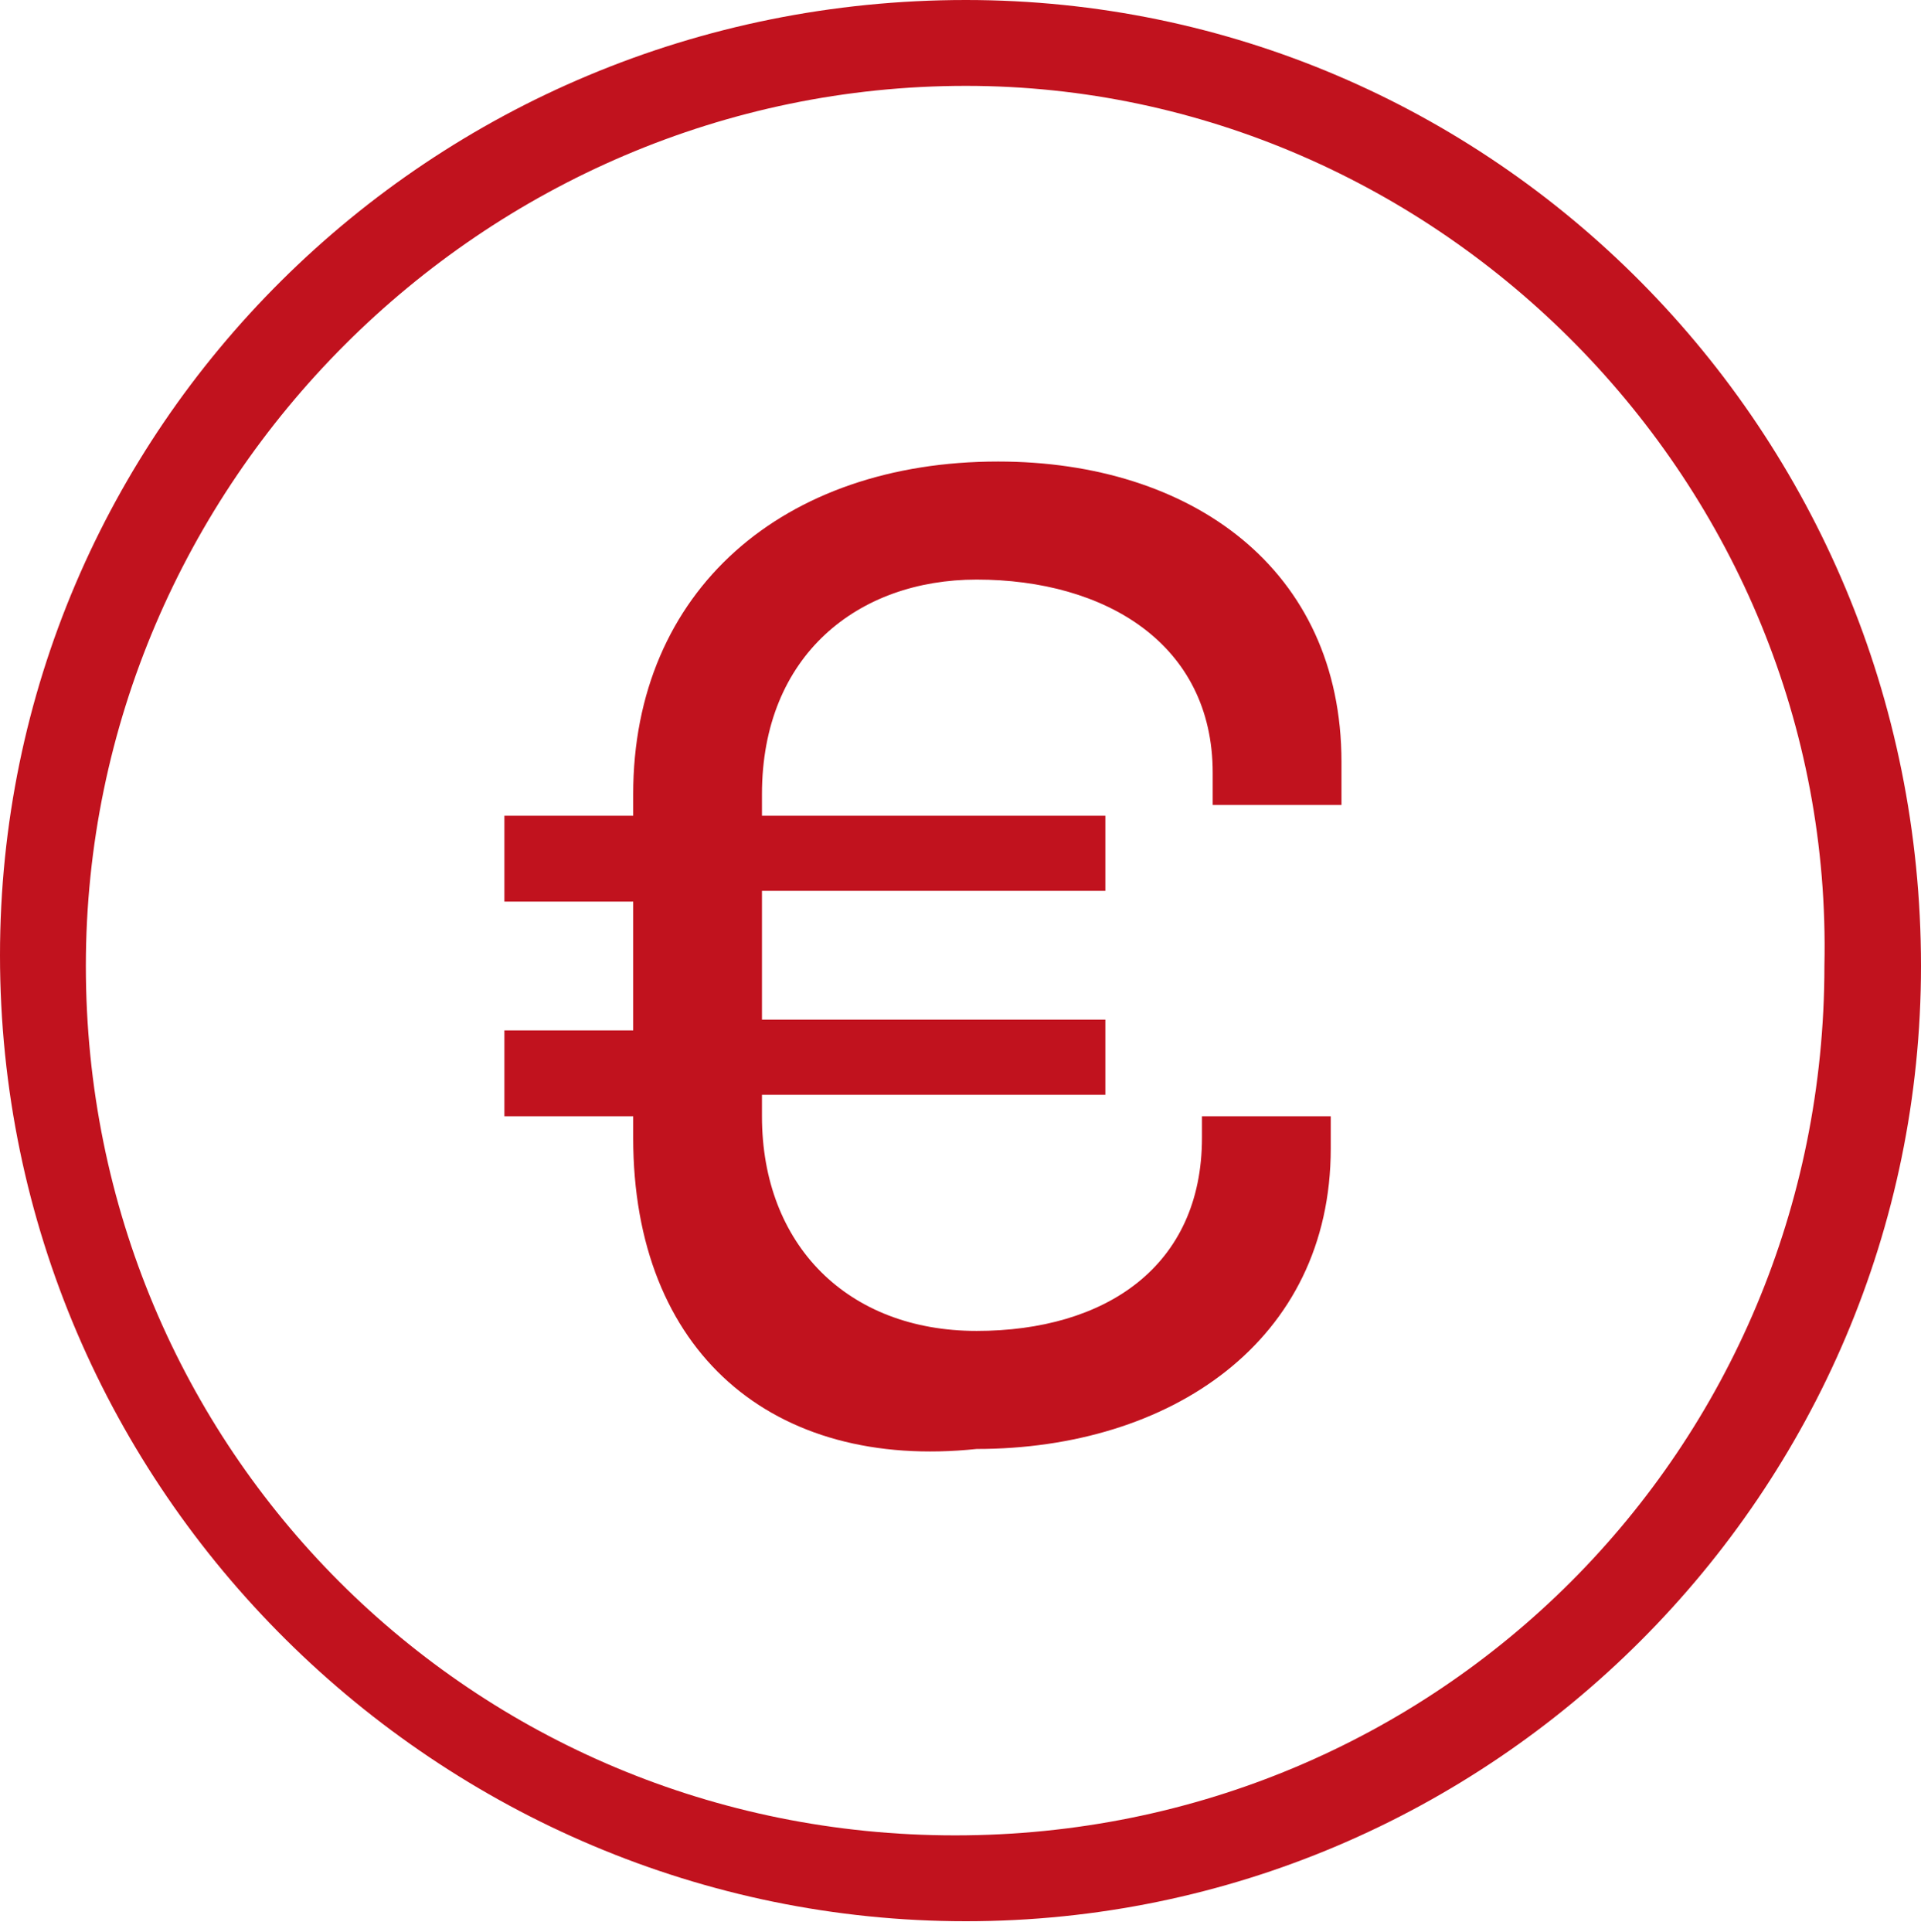
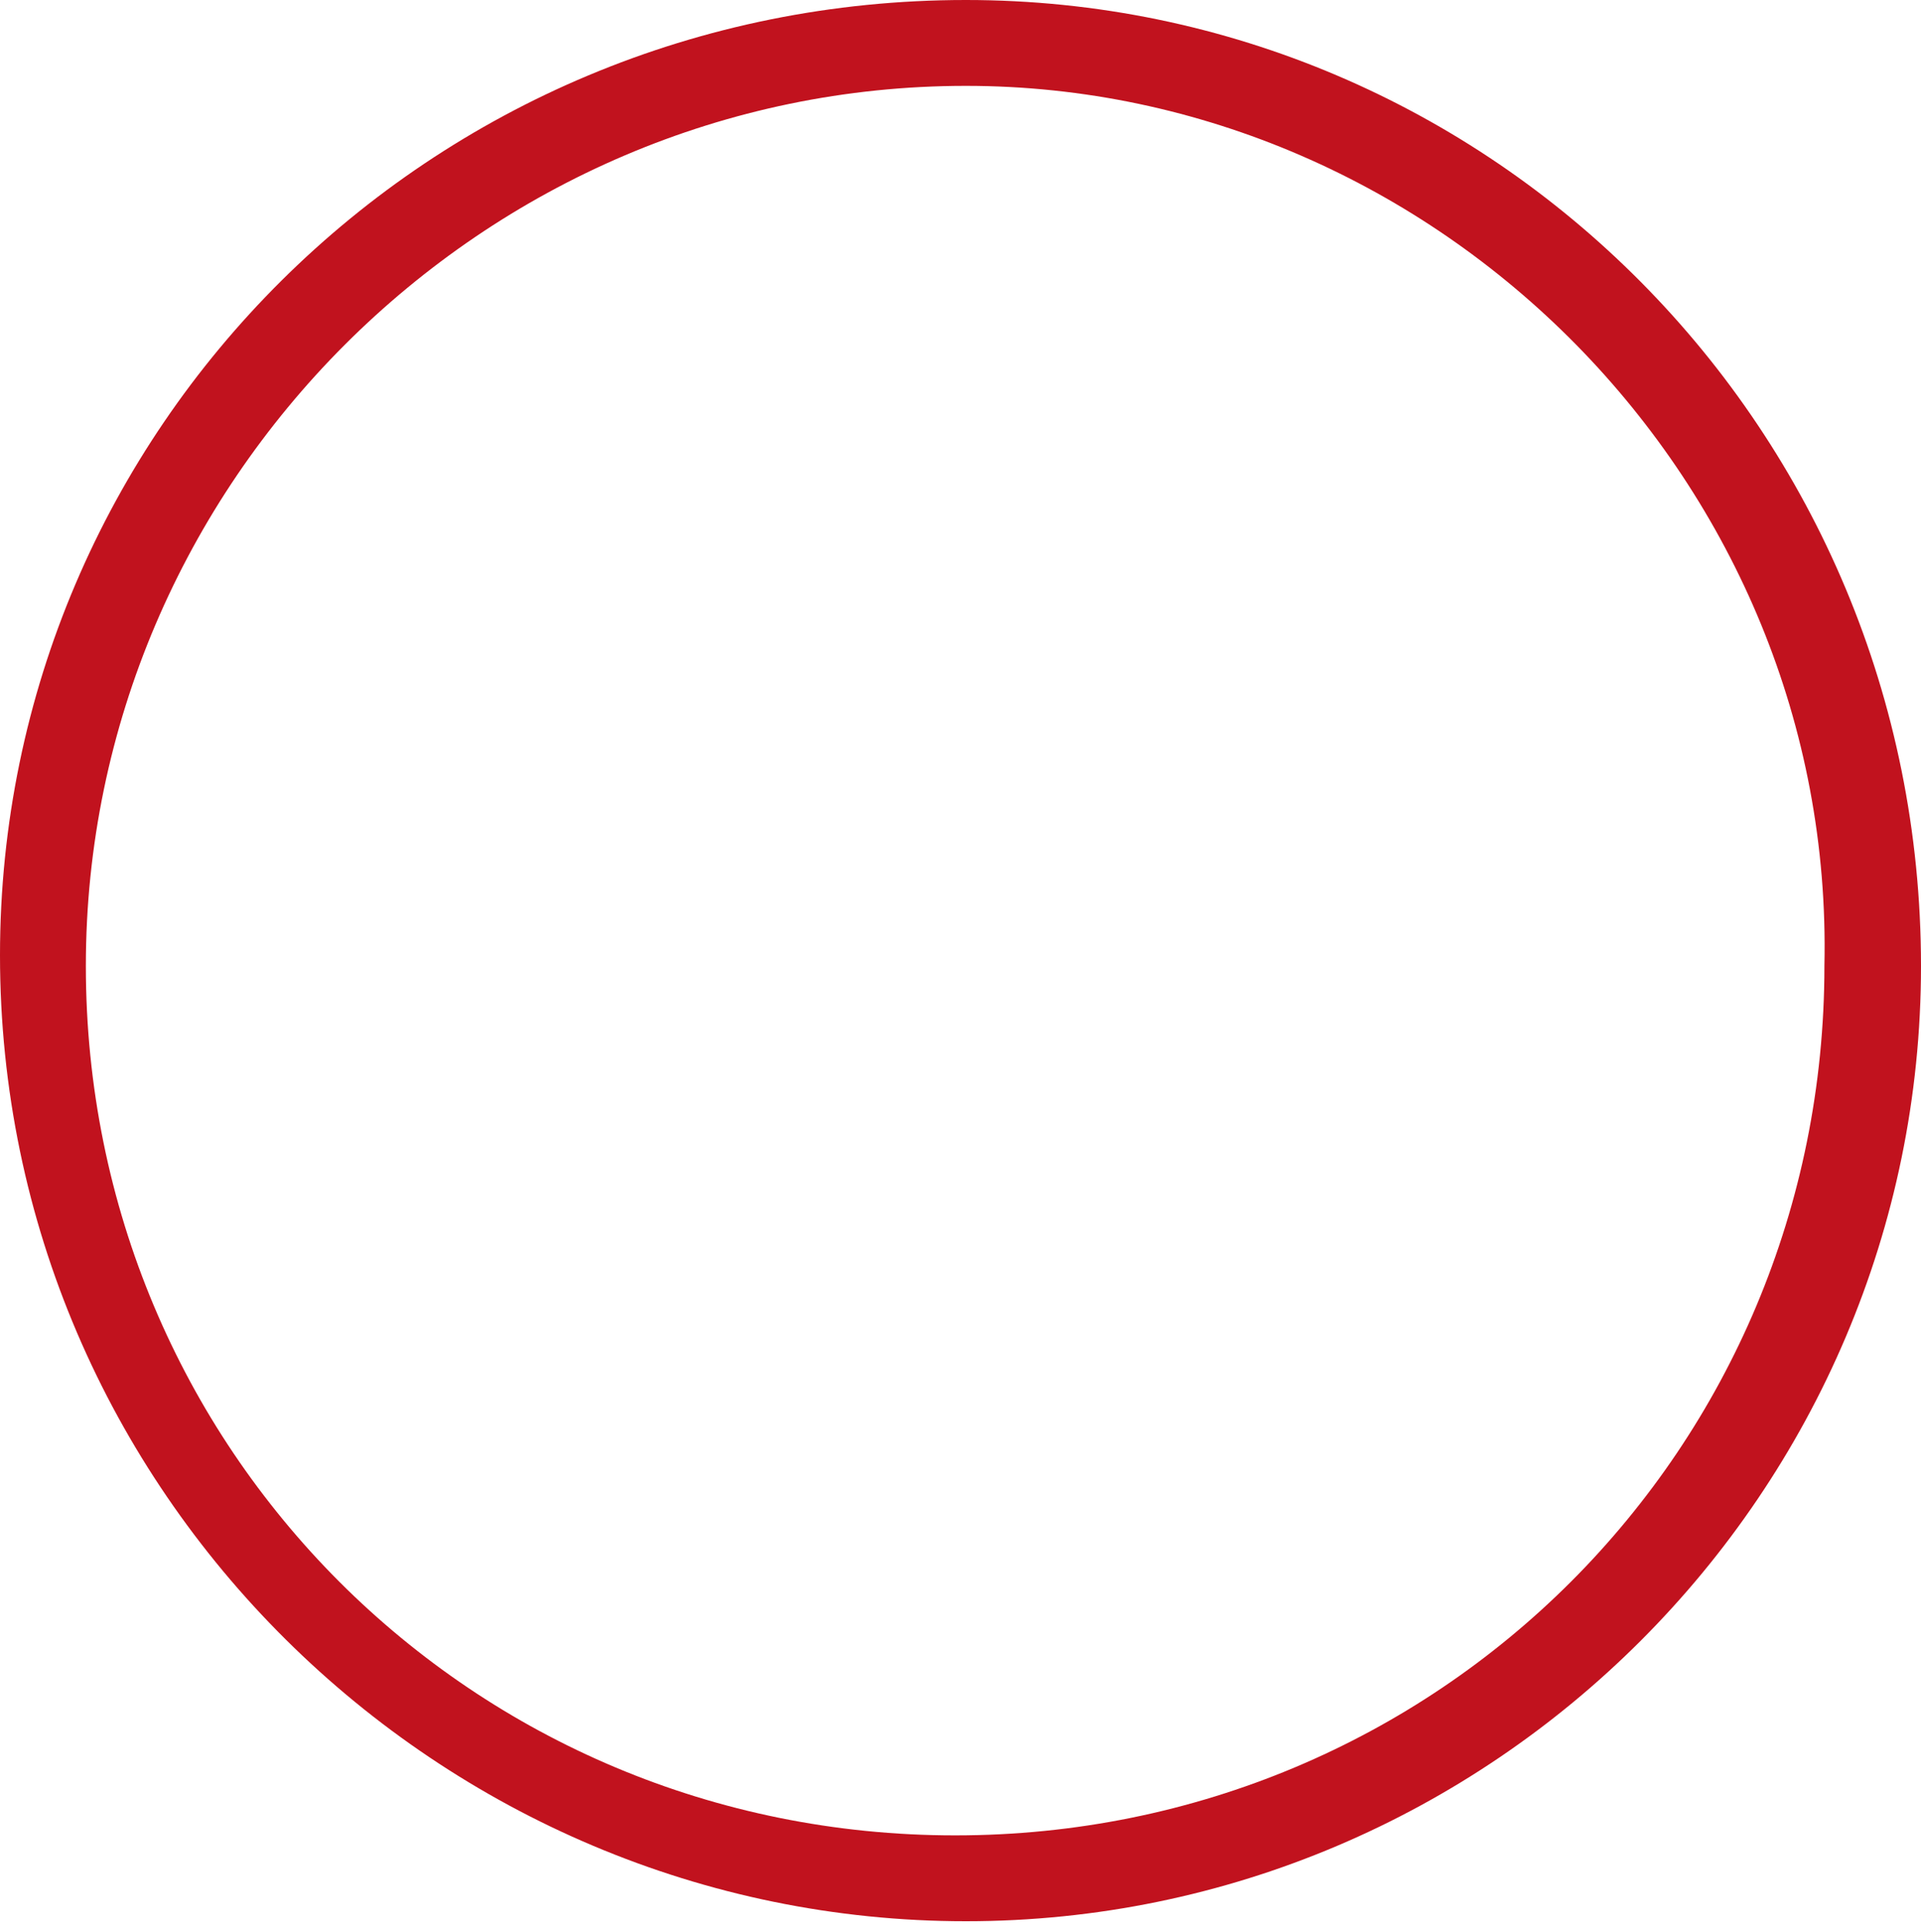
<svg xmlns="http://www.w3.org/2000/svg" version="1.1" id="Capa_1" x="0px" y="0px" viewBox="0 0 17.9 18" style="enable-background:new 0 0 17.9 18;" xml:space="preserve">
  <style type="text/css">
	.st0{fill:#C1121E;}
</style>
  <g>
-     <path class="st0" d="M5.9,10.6v-0.2H4.7V9.6h1.2V8.4H4.7V7.6h1.2V7.4c0-1.9,1.4-3.1,3.4-3.1c1.8,0,3.2,1,3.2,2.8v0.4h-1.2V7.2   c0-1.2-1-1.8-2.2-1.8c-1.1,0-2,0.7-2,2v0.2h3.2v0.7H7.1v1.2h3.2v0.7H7.1v0.2c0,1.2,0.8,2,2,2c1.2,0,2.1-0.6,2.1-1.8v-0.2h1.2v0.3   c0,1.8-1.5,2.8-3.3,2.8C7.2,13.7,5.9,12.6,5.9,10.6z" />
-   </g>
+     </g>
  <path class="st0" d="M9,17.9c-4.9,0-9-4-9-9C0,4,4,0,9,0c4.9,0,8.9,4,8.9,9C17.9,13.9,13.9,17.9,9,17.9z M9,0.8  C4.5,0.8,0.8,4.5,0.8,9c0,4.5,3.6,8.1,8.1,8.1c4.5,0,8.1-3.6,8.1-8.1C17.1,4.5,13.4,0.8,9,0.8z" />
</svg>